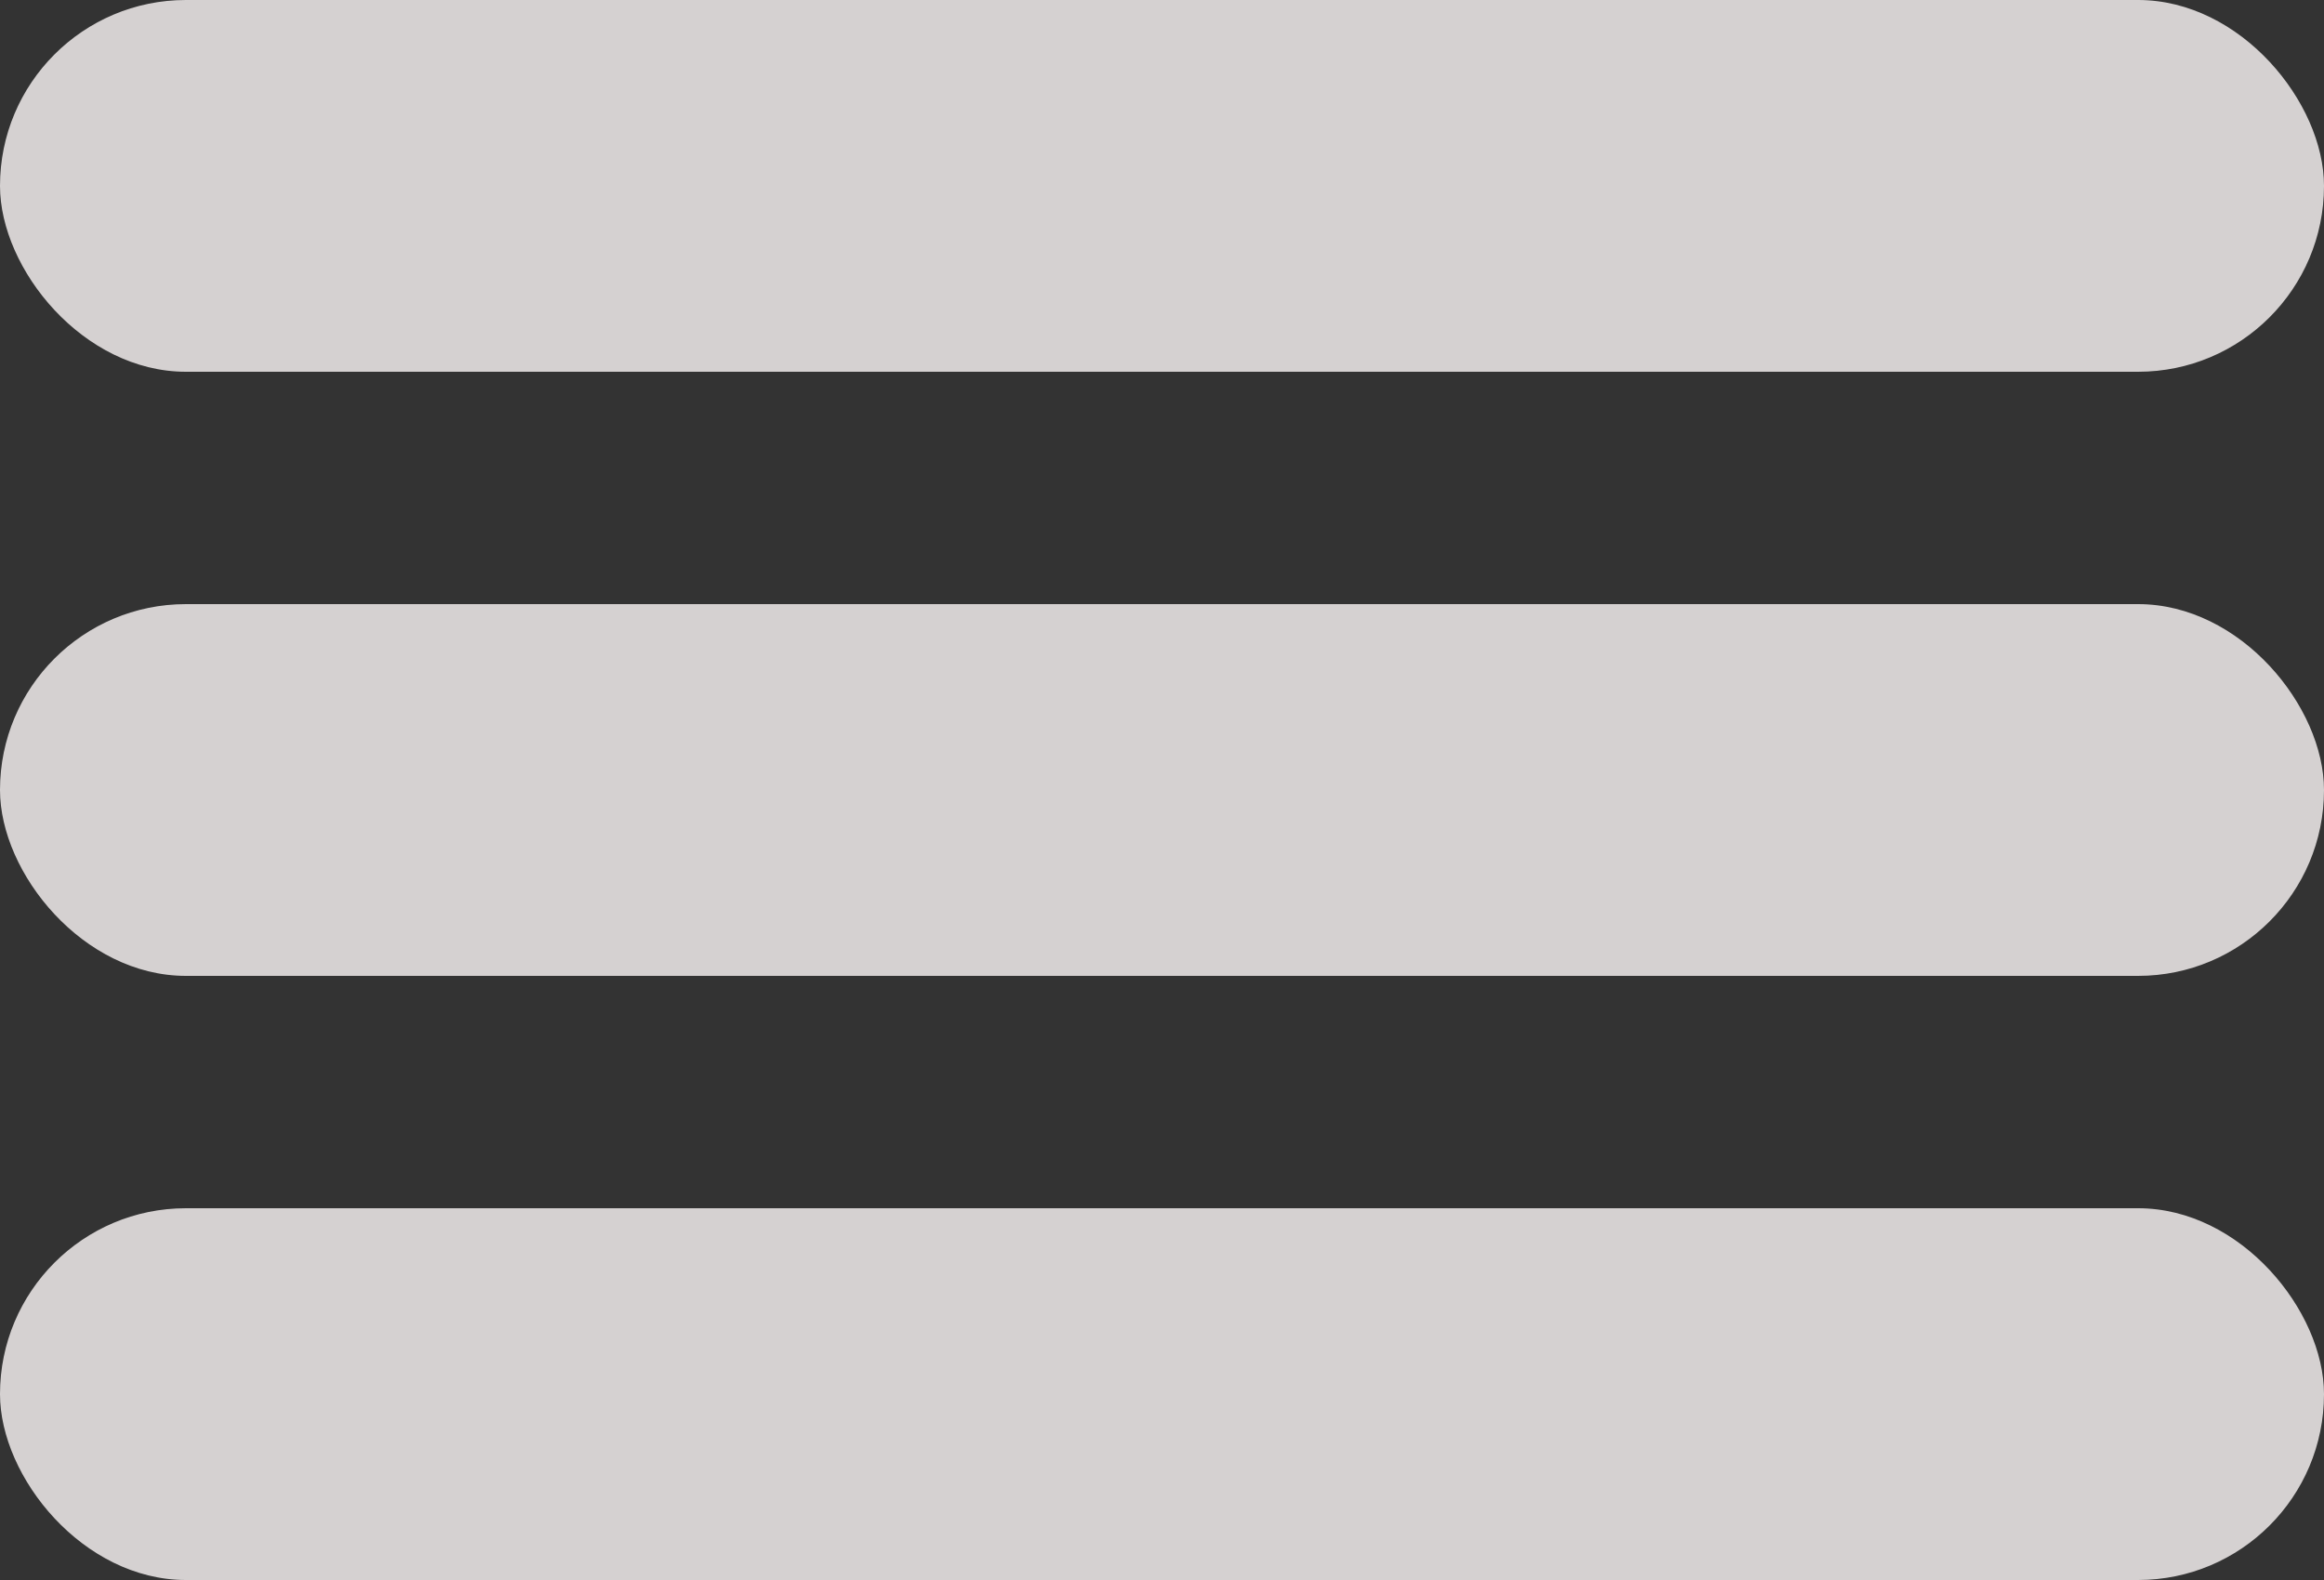
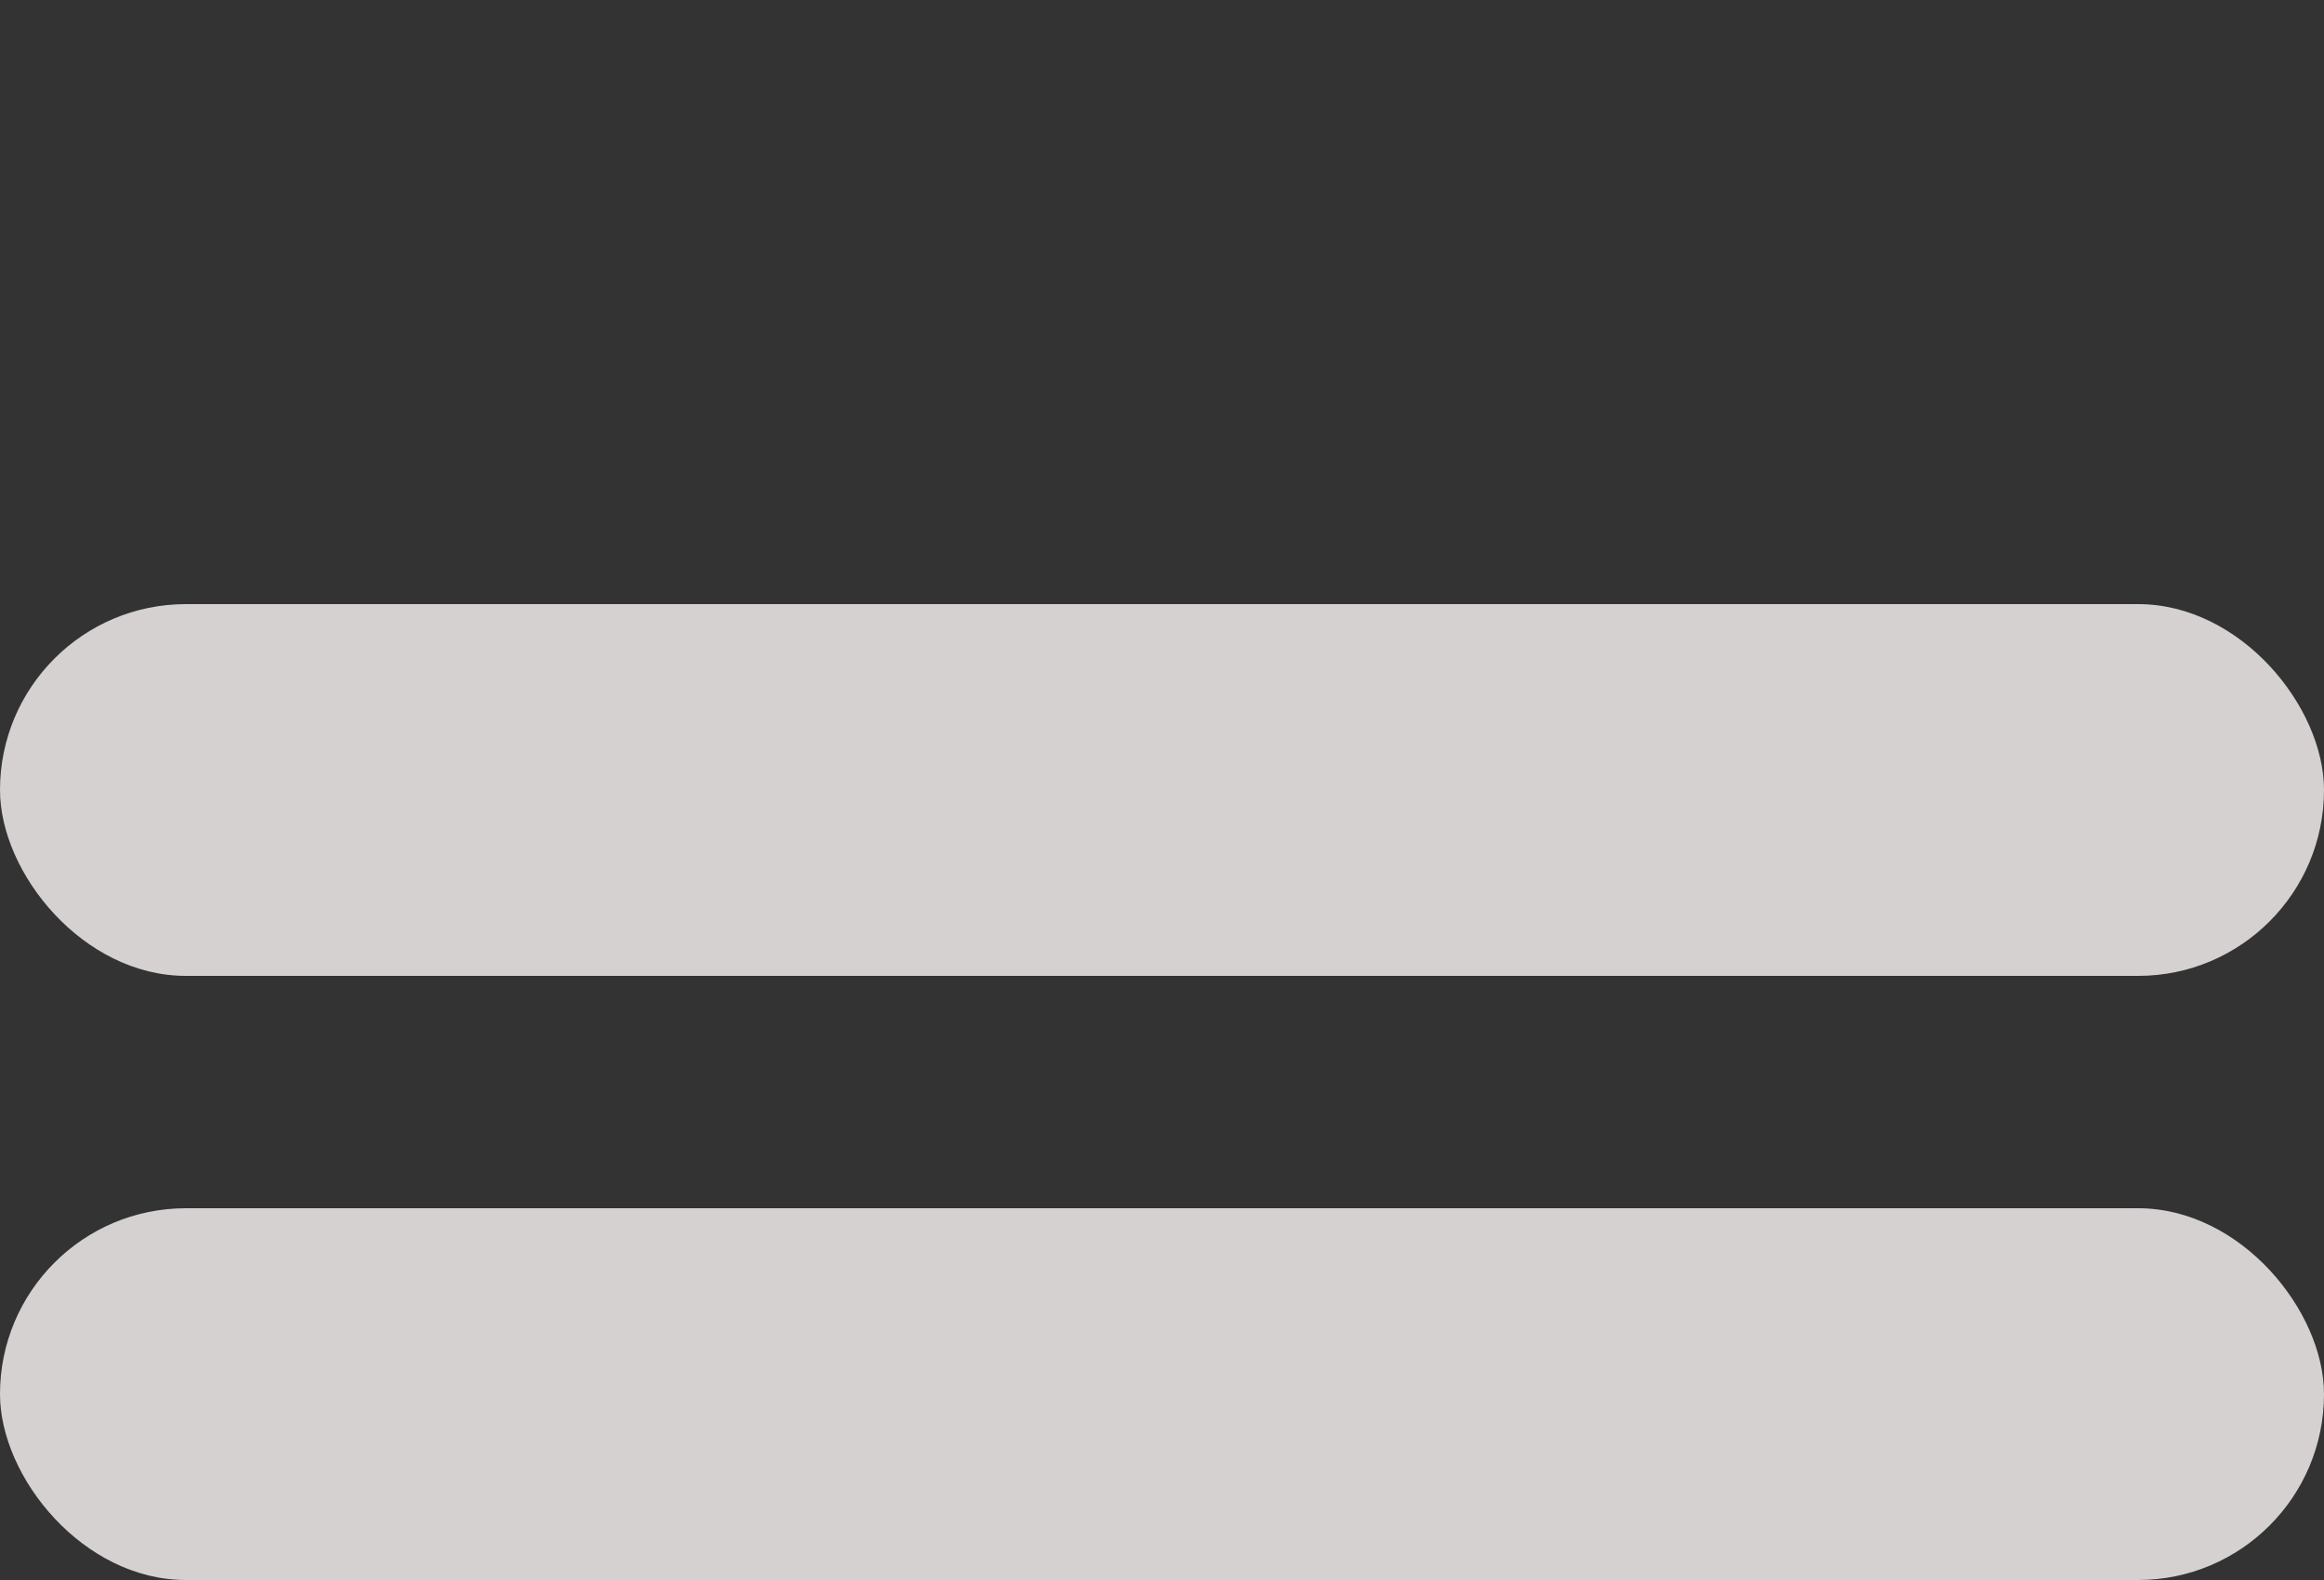
<svg xmlns="http://www.w3.org/2000/svg" width="50" height="34" viewBox="0 0 50 34" fill="none">
  <rect x="0" y="0" width="50" height="34" fill="#333333" stroke="none" />
-   <rect width="50" height="8" rx="4" fill="#FDF8F8" fill-opacity="0.8" />
  <rect y="13" width="50" height="8" rx="4" fill="#FDF8F8" fill-opacity="0.8" />
  <rect y="26" width="50" height="8" rx="4" fill="#FDF8F8" fill-opacity="0.8" />
</svg>